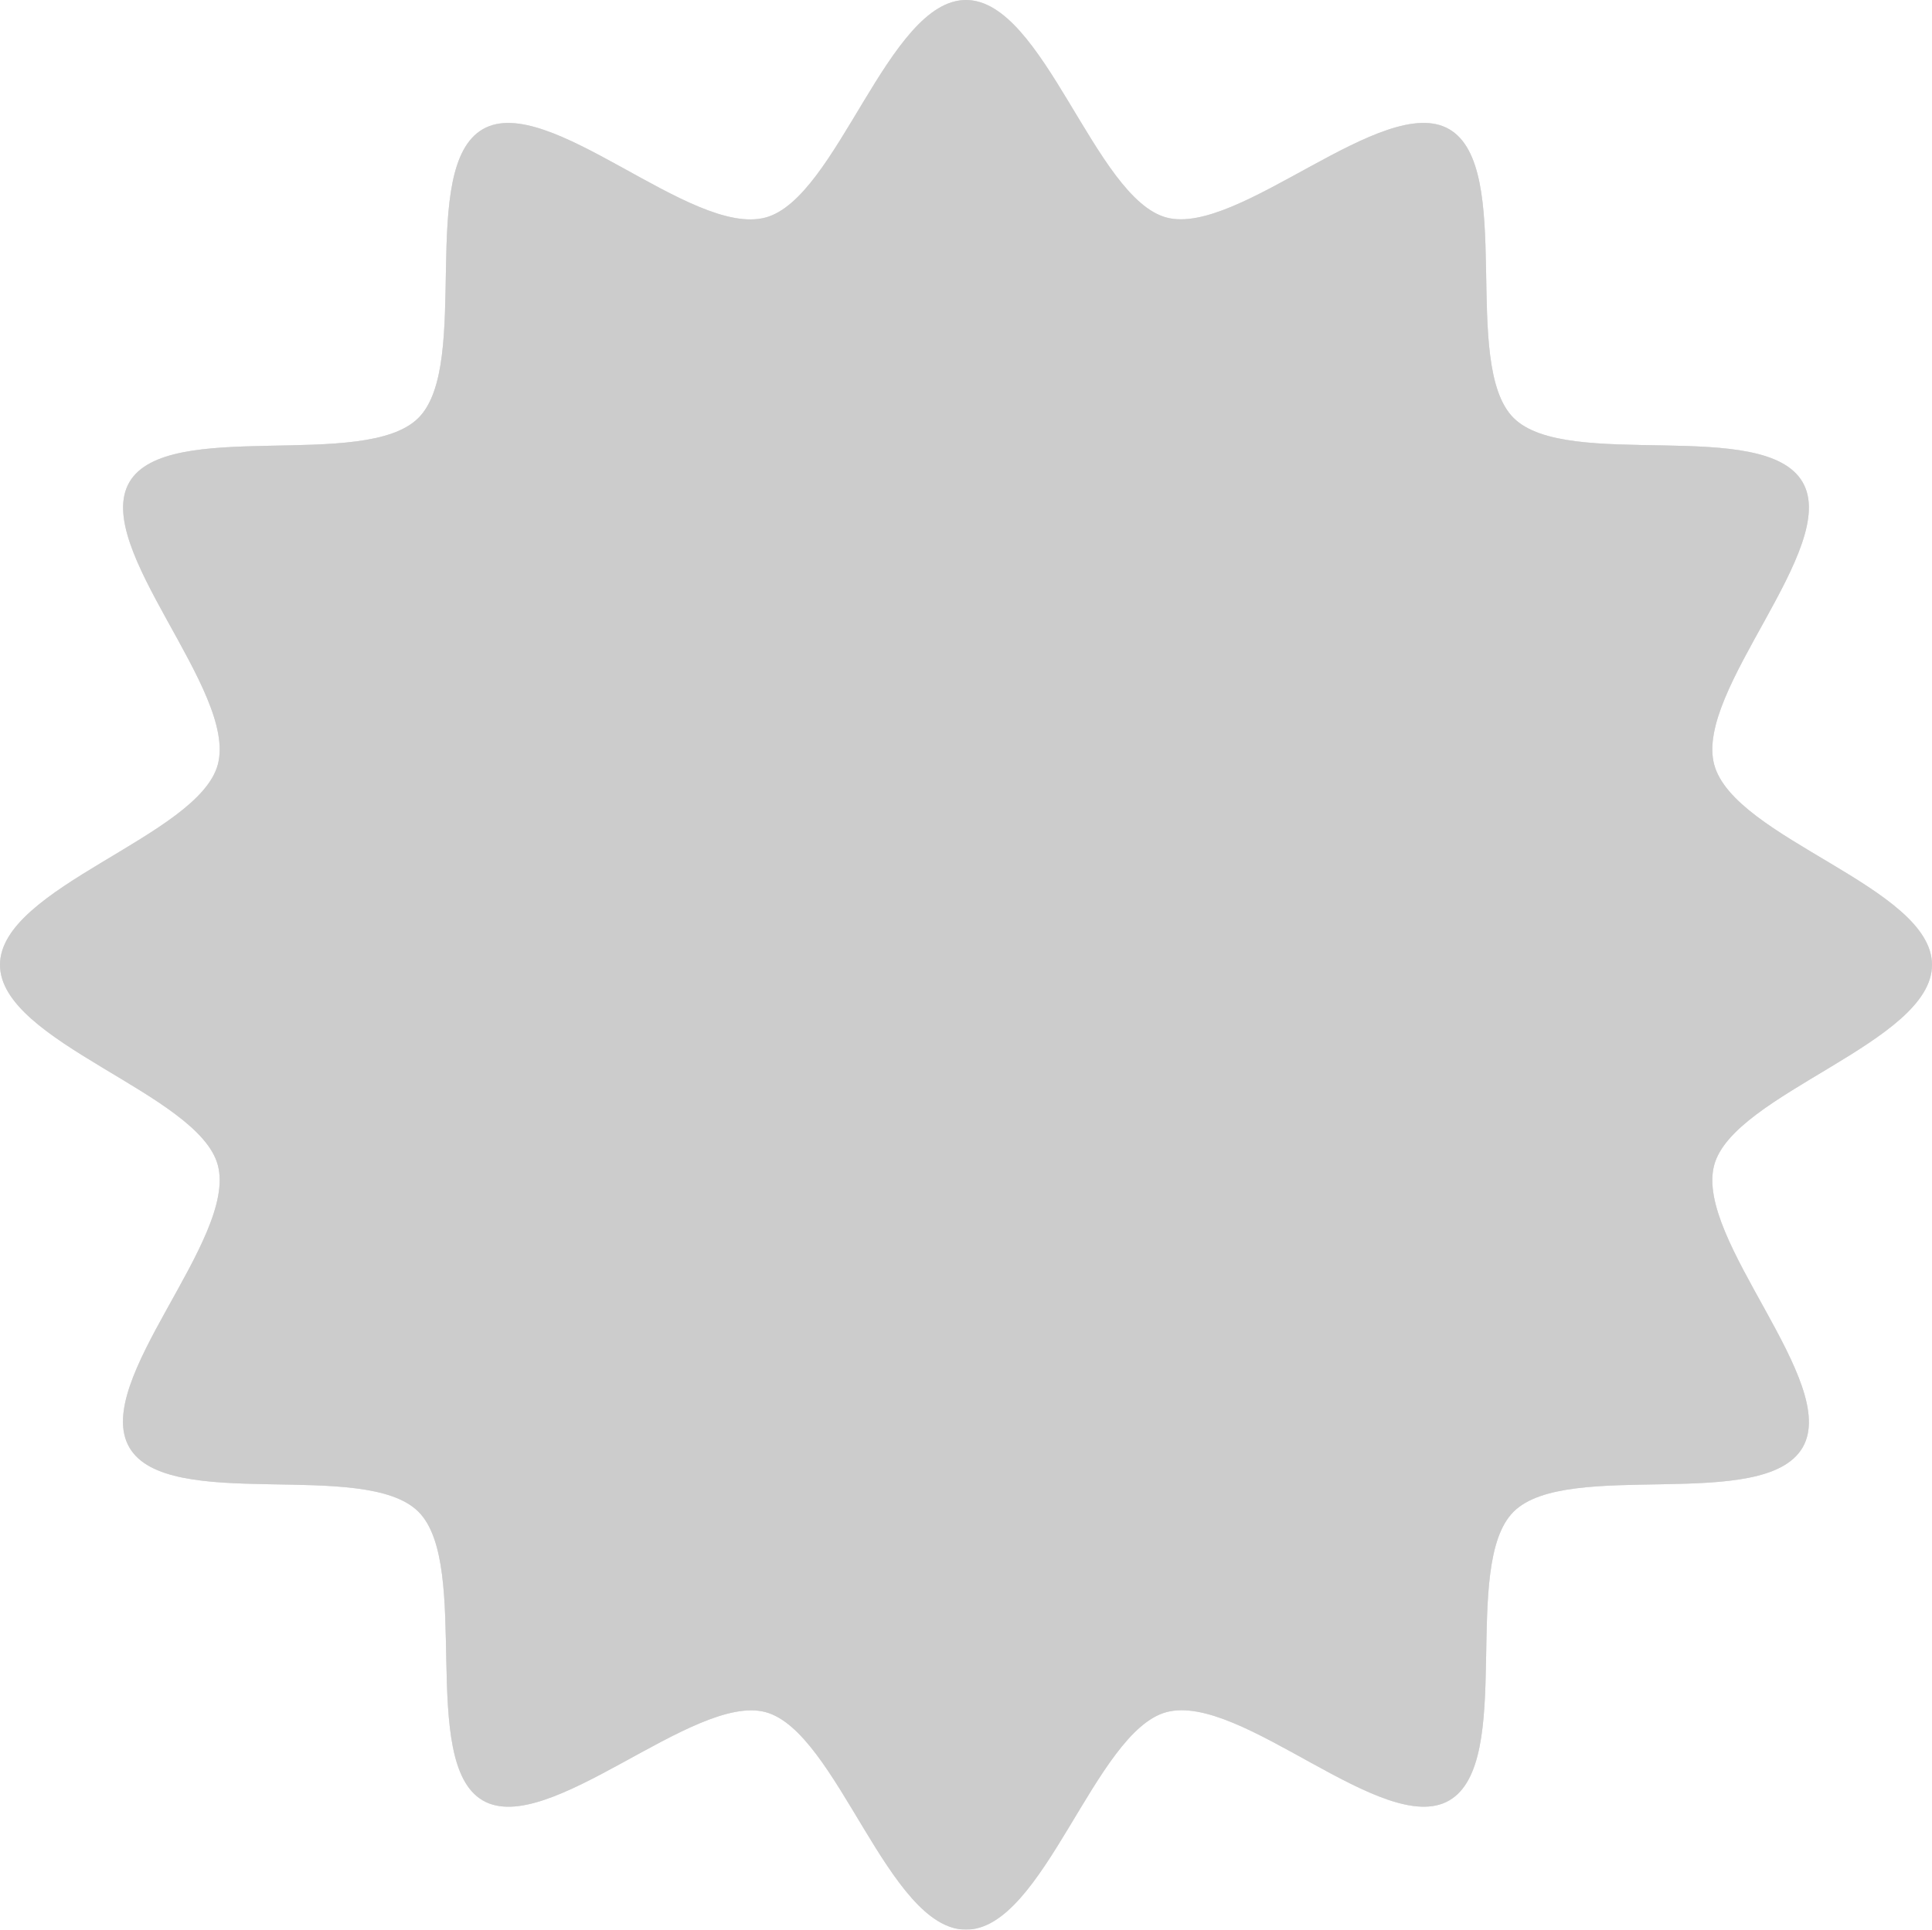
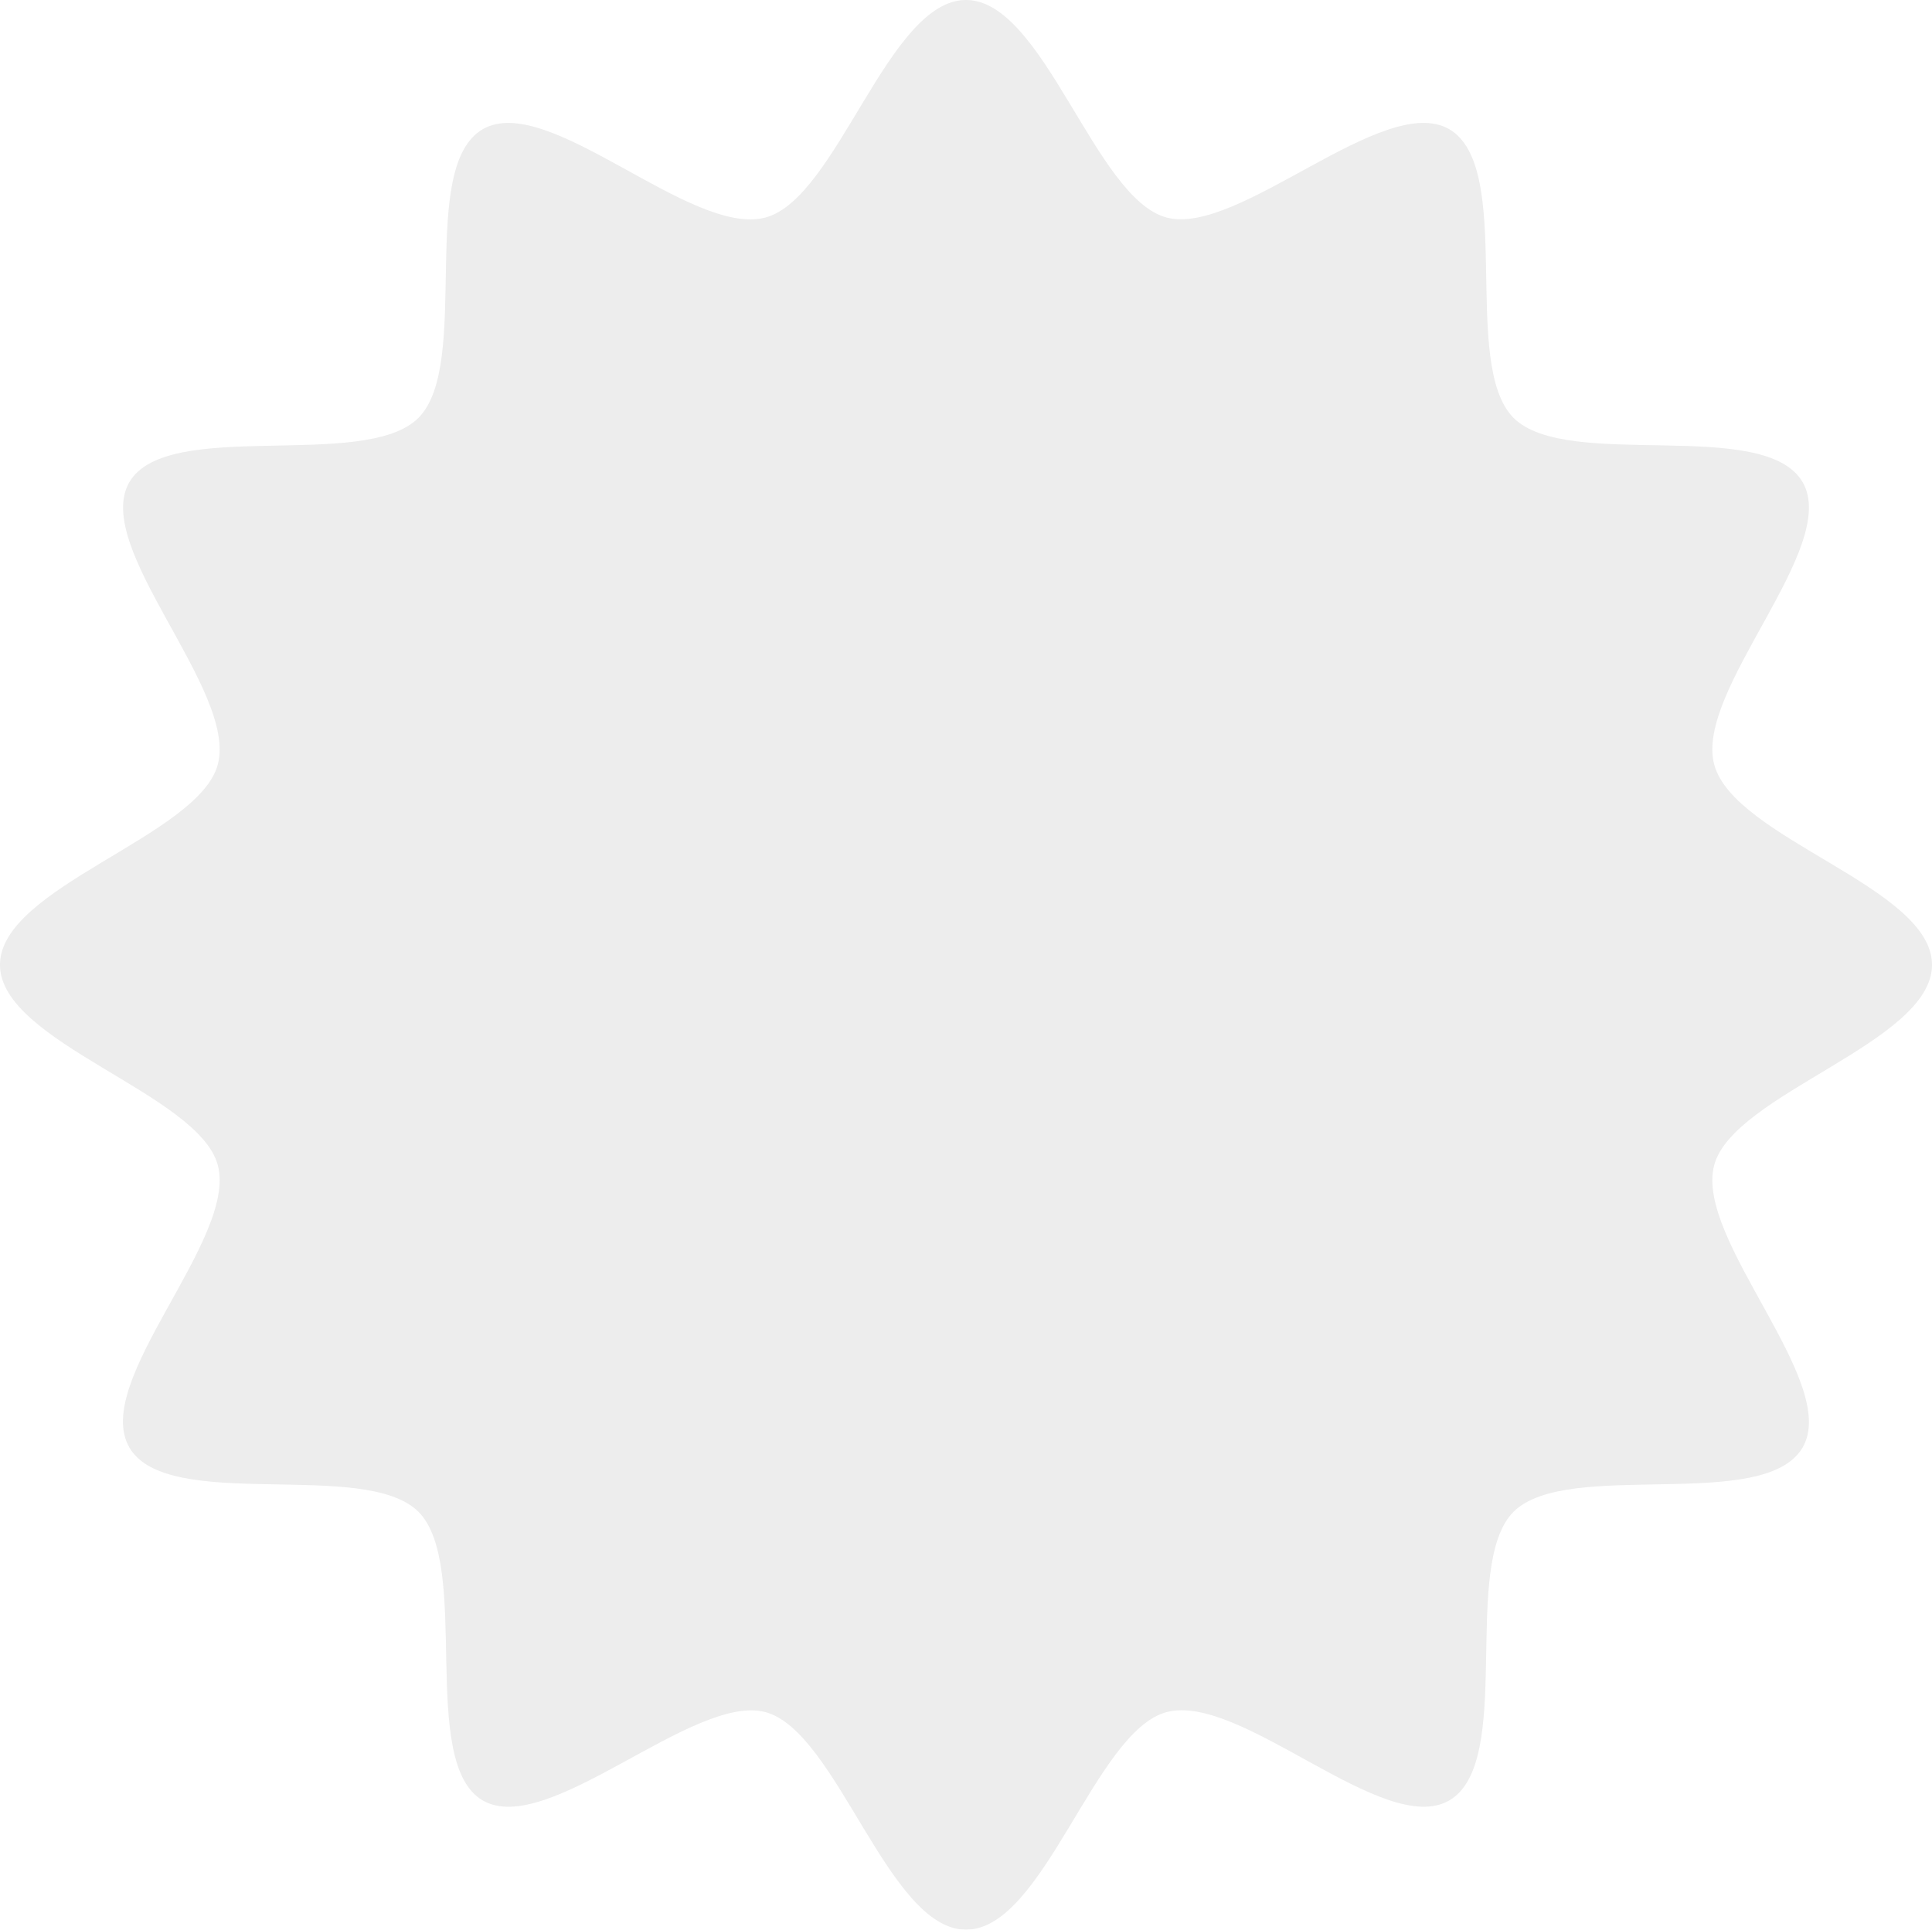
<svg xmlns="http://www.w3.org/2000/svg" width="1022" height="1021" viewBox="0 0 1022 1021" fill="none">
  <g opacity="0.2">
-     <path d="M0 510.5C0 469.307 105.051 442.508 115.219 404.531C125.745 365.226 48.489 289.578 68.416 255.173C88.343 220.769 192.985 249.456 221.343 221.126C249.701 192.797 220.474 88.512 255.423 68.349C289.861 48.442 365.584 125.621 404.927 115.106C442.942 104.948 469.818 0 511 0C552.182 0 579.058 104.948 617.073 115.106C655.088 125.264 732.139 48.442 766.577 68.349C801.526 88.563 772.299 192.797 800.657 221.126C829.015 249.456 933.401 220.259 953.584 255.173C973.511 289.578 896.255 365.226 906.781 404.531C917.307 443.835 1022 469.358 1022 510.5C1022 551.642 916.949 578.492 906.781 616.469C896.255 655.774 973.511 731.422 953.584 765.827C933.35 800.741 829.015 771.544 800.657 799.874C772.299 828.203 801.526 932.488 766.577 952.651C732.139 972.558 656.416 895.379 617.073 905.894C579.058 916.052 552.182 1021 511 1021C469.818 1021 442.942 916.052 404.927 905.894C366.912 895.736 289.861 972.558 255.423 952.651C220.985 932.743 249.701 828.203 221.343 799.874C192.985 771.544 88.599 800.741 68.416 765.827C48.234 730.912 125.745 655.774 115.219 616.469C105.051 578.492 0 551.642 0 510.5Z" fill="black" />
-     <path d="M0 510.5C0 469.307 105.051 442.508 115.219 404.531C125.745 365.226 48.489 289.578 68.416 255.173C88.343 220.769 192.985 249.456 221.343 221.126C249.701 192.797 220.474 88.512 255.423 68.349C289.861 48.442 365.584 125.621 404.927 115.106C442.942 104.948 469.818 0 511 0C552.182 0 579.058 104.948 617.073 115.106C655.088 125.264 732.139 48.442 766.577 68.349C801.526 88.563 772.299 192.797 800.657 221.126C829.015 249.456 933.401 220.259 953.584 255.173C973.511 289.578 896.255 365.226 906.781 404.531C917.307 443.835 1022 469.358 1022 510.5C1022 551.642 916.949 578.492 906.781 616.469C896.255 655.774 973.511 731.422 953.584 765.827C933.35 800.741 829.015 771.544 800.657 799.874C772.299 828.203 801.526 932.488 766.577 952.651C732.139 972.558 656.416 895.379 617.073 905.894C579.058 916.052 552.182 1021 511 1021C469.818 1021 442.942 916.052 404.927 905.894C366.912 895.736 289.861 972.558 255.423 952.651C220.985 932.743 249.701 828.203 221.343 799.874C192.985 771.544 88.599 800.741 68.416 765.827C48.234 730.912 125.745 655.774 115.219 616.469C105.051 578.492 0 551.642 0 510.5Z" fill="black" fill-opacity="0.2" />
-     <path d="M0 510.5C0 469.307 105.051 442.508 115.219 404.531C125.745 365.226 48.489 289.578 68.416 255.173C88.343 220.769 192.985 249.456 221.343 221.126C249.701 192.797 220.474 88.512 255.423 68.349C289.861 48.442 365.584 125.621 404.927 115.106C442.942 104.948 469.818 0 511 0C552.182 0 579.058 104.948 617.073 115.106C655.088 125.264 732.139 48.442 766.577 68.349C801.526 88.563 772.299 192.797 800.657 221.126C829.015 249.456 933.401 220.259 953.584 255.173C973.511 289.578 896.255 365.226 906.781 404.531C917.307 443.835 1022 469.358 1022 510.5C1022 551.642 916.949 578.492 906.781 616.469C896.255 655.774 973.511 731.422 953.584 765.827C933.35 800.741 829.015 771.544 800.657 799.874C772.299 828.203 801.526 932.488 766.577 952.651C732.139 972.558 656.416 895.379 617.073 905.894C579.058 916.052 552.182 1021 511 1021C469.818 1021 442.942 916.052 404.927 905.894C366.912 895.736 289.861 972.558 255.423 952.651C220.985 932.743 249.701 828.203 221.343 799.874C192.985 771.544 88.599 800.741 68.416 765.827C48.234 730.912 125.745 655.774 115.219 616.469C105.051 578.492 0 551.642 0 510.5Z" fill="black" fill-opacity="0.2" />
    <path d="M0 510.5C0 469.307 105.051 442.508 115.219 404.531C125.745 365.226 48.489 289.578 68.416 255.173C88.343 220.769 192.985 249.456 221.343 221.126C249.701 192.797 220.474 88.512 255.423 68.349C289.861 48.442 365.584 125.621 404.927 115.106C442.942 104.948 469.818 0 511 0C552.182 0 579.058 104.948 617.073 115.106C655.088 125.264 732.139 48.442 766.577 68.349C801.526 88.563 772.299 192.797 800.657 221.126C829.015 249.456 933.401 220.259 953.584 255.173C973.511 289.578 896.255 365.226 906.781 404.531C917.307 443.835 1022 469.358 1022 510.5C1022 551.642 916.949 578.492 906.781 616.469C896.255 655.774 973.511 731.422 953.584 765.827C933.35 800.741 829.015 771.544 800.657 799.874C772.299 828.203 801.526 932.488 766.577 952.651C732.139 972.558 656.416 895.379 617.073 905.894C579.058 916.052 552.182 1021 511 1021C469.818 1021 442.942 916.052 404.927 905.894C366.912 895.736 289.861 972.558 255.423 952.651C220.985 932.743 249.701 828.203 221.343 799.874C192.985 771.544 88.599 800.741 68.416 765.827C48.234 730.912 125.745 655.774 115.219 616.469C105.051 578.492 0 551.642 0 510.5Z" fill="black" fill-opacity="0.2" />
    <path d="M0 510.5C0 469.307 105.051 442.508 115.219 404.531C125.745 365.226 48.489 289.578 68.416 255.173C88.343 220.769 192.985 249.456 221.343 221.126C249.701 192.797 220.474 88.512 255.423 68.349C289.861 48.442 365.584 125.621 404.927 115.106C442.942 104.948 469.818 0 511 0C552.182 0 579.058 104.948 617.073 115.106C655.088 125.264 732.139 48.442 766.577 68.349C801.526 88.563 772.299 192.797 800.657 221.126C829.015 249.456 933.401 220.259 953.584 255.173C973.511 289.578 896.255 365.226 906.781 404.531C917.307 443.835 1022 469.358 1022 510.5C1022 551.642 916.949 578.492 906.781 616.469C896.255 655.774 973.511 731.422 953.584 765.827C933.35 800.741 829.015 771.544 800.657 799.874C772.299 828.203 801.526 932.488 766.577 952.651C732.139 972.558 656.416 895.379 617.073 905.894C579.058 916.052 552.182 1021 511 1021C469.818 1021 442.942 916.052 404.927 905.894C366.912 895.736 289.861 972.558 255.423 952.651C220.985 932.743 249.701 828.203 221.343 799.874C192.985 771.544 88.599 800.741 68.416 765.827C48.234 730.912 125.745 655.774 115.219 616.469C105.051 578.492 0 551.642 0 510.5Z" fill="black" fill-opacity="0.2" />
  </g>
</svg>